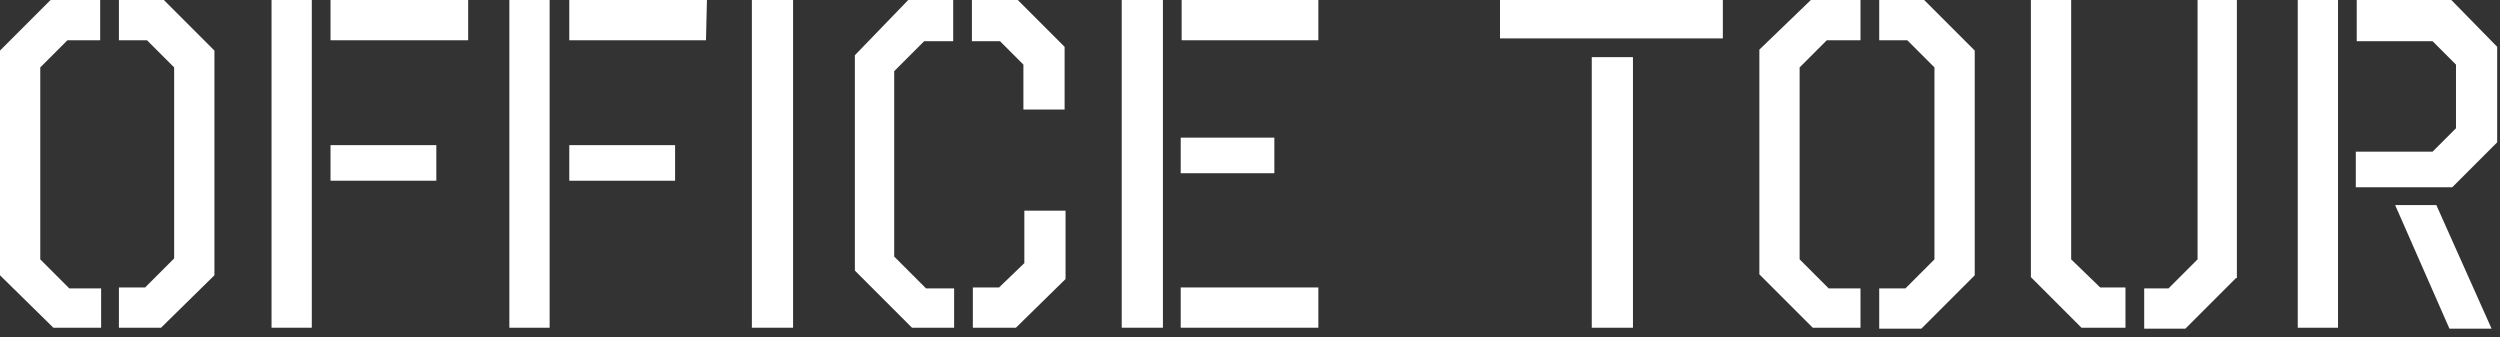
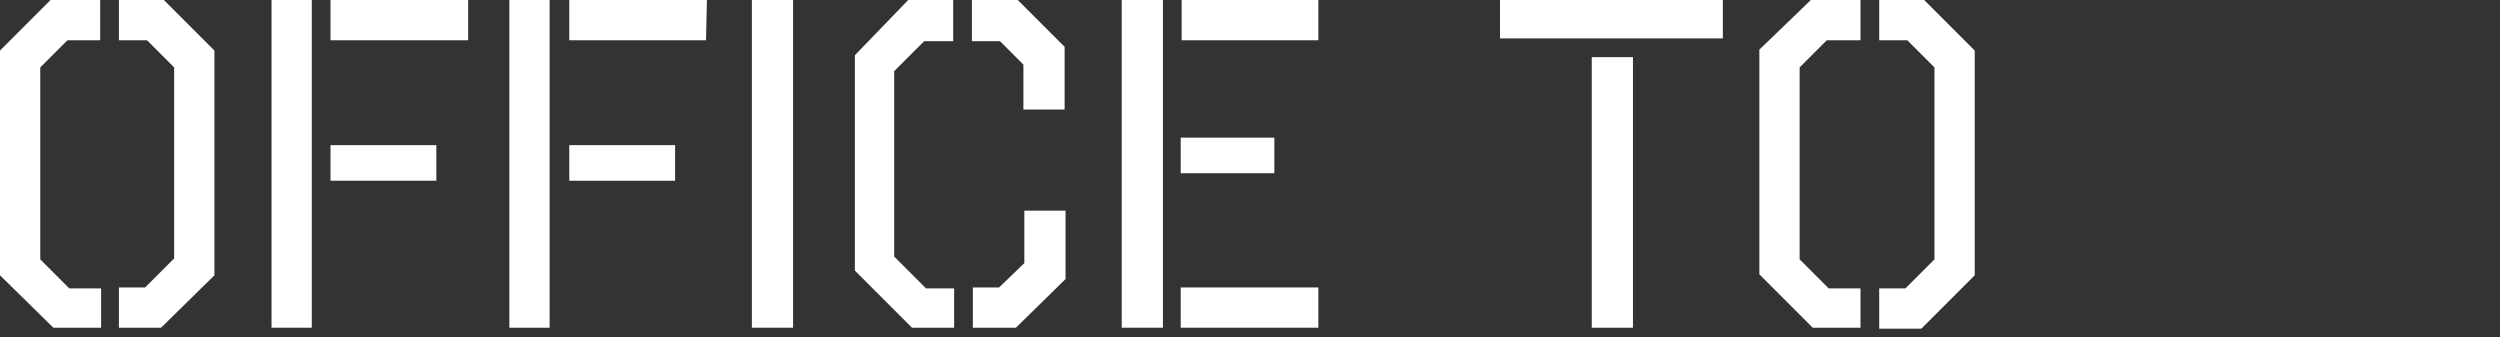
<svg xmlns="http://www.w3.org/2000/svg" version="1.1" id="レイヤー_1" x="0px" y="0px" viewBox="0 0 267 36" style="enable-background:new 0 0 267 36;" xml:space="preserve">
  <rect x="0" y="0" width="267" height="36" fill="#333333" stroke="none" />
  <style type="text/css">
	.st0{fill:#FFFFFF;}
</style>
  <g>
    <g>
      <path class="st0" d="M5.4,0h5.3v4.3H7.2L4.3,7.2v20.5l3.1,3.1h3.4V35H5.7L0,29.4v-24L5.4,0z M12.7,4.3V0h4.8l5.4,5.4v24L17.2,35    h-4.5v-4.3h2.8l3.1-3.1V7.2l-2.9-2.9C15.7,4.3,12.7,4.3,12.7,4.3z" />
      <path class="st0" d="M29,0h4.3v35H29V0z M50,4.3H35.3V0H50V4.3z M35.3,19.3v-3.8h11.3v3.8H35.3z" />
      <path class="st0" d="M54.4,0h4.3v35h-4.3V0z M75.4,4.3H60.8V0h14.7L75.4,4.3L75.4,4.3z M60.8,19.3v-3.8h11.3v3.8H60.8z" />
      <path class="st0" d="M84.7,35h-4.4V0h4.4V35z" />
      <path class="st0" d="M97,0h4.8v4.4h-3.1l-3.2,3.2v19.8l3.4,3.4h3V35h-4.5l-6.1-6.1v-23L97,0z M113.7,11.7h-4.4V6.9l-2.5-2.5h-3V0    h4.9l5,5V11.7z M103.9,35v-4.3h2.8l2.7-2.6v-5.6h4.4v7.3l-5.3,5.2H103.9z" />
      <path class="st0" d="M119.8,0h4.4v35h-4.4V0z M140.8,4.3h-14.6V0h14.6V4.3z M126.1,18.5v-3.8h10v3.8H126.1z M126.1,35v-4.3h14.7    V35H126.1z" />
      <path class="st0" d="M184,4.1h-23.8V0H184V4.1z M170,35V6.1h4.4V35H170z" />
      <path class="st0" d="M193.4,0h5.3v4.3h-3.6l-2.9,2.9v20.5l3.1,3.1h3.4V35h-5.1l-5.7-5.7v-24L193.4,0z M200.7,4.3V0h4.8l5.4,5.4v24    l-5.7,5.7h-4.5v-4.3h2.8l3.1-3.1V7.2l-2.9-2.9C203.7,4.3,200.7,4.3,200.7,4.3z" />
-       <path class="st0" d="M224.3,30.7h2.7V35h-4.7l-5.4-5.4V0h4.3v27.7L224.3,30.7z M238.8,29.7l-5.4,5.4H229v-4.3h2.6l3.1-3.1V0h4.2    v29.7H238.8z" />
-       <path class="st0" d="M245.4,0h4.3v35h-4.3V0z M251.7,4.4V0h10.1l4.9,5v10.2l-4.8,4.8h-10.3v-3.8h8.2l2.5-2.5V6.9l-2.5-2.5H251.7z     M255.8,21.9h4.4l5.9,13.2h-4.5L255.8,21.9z" />
    </g>
  </g>
</svg>